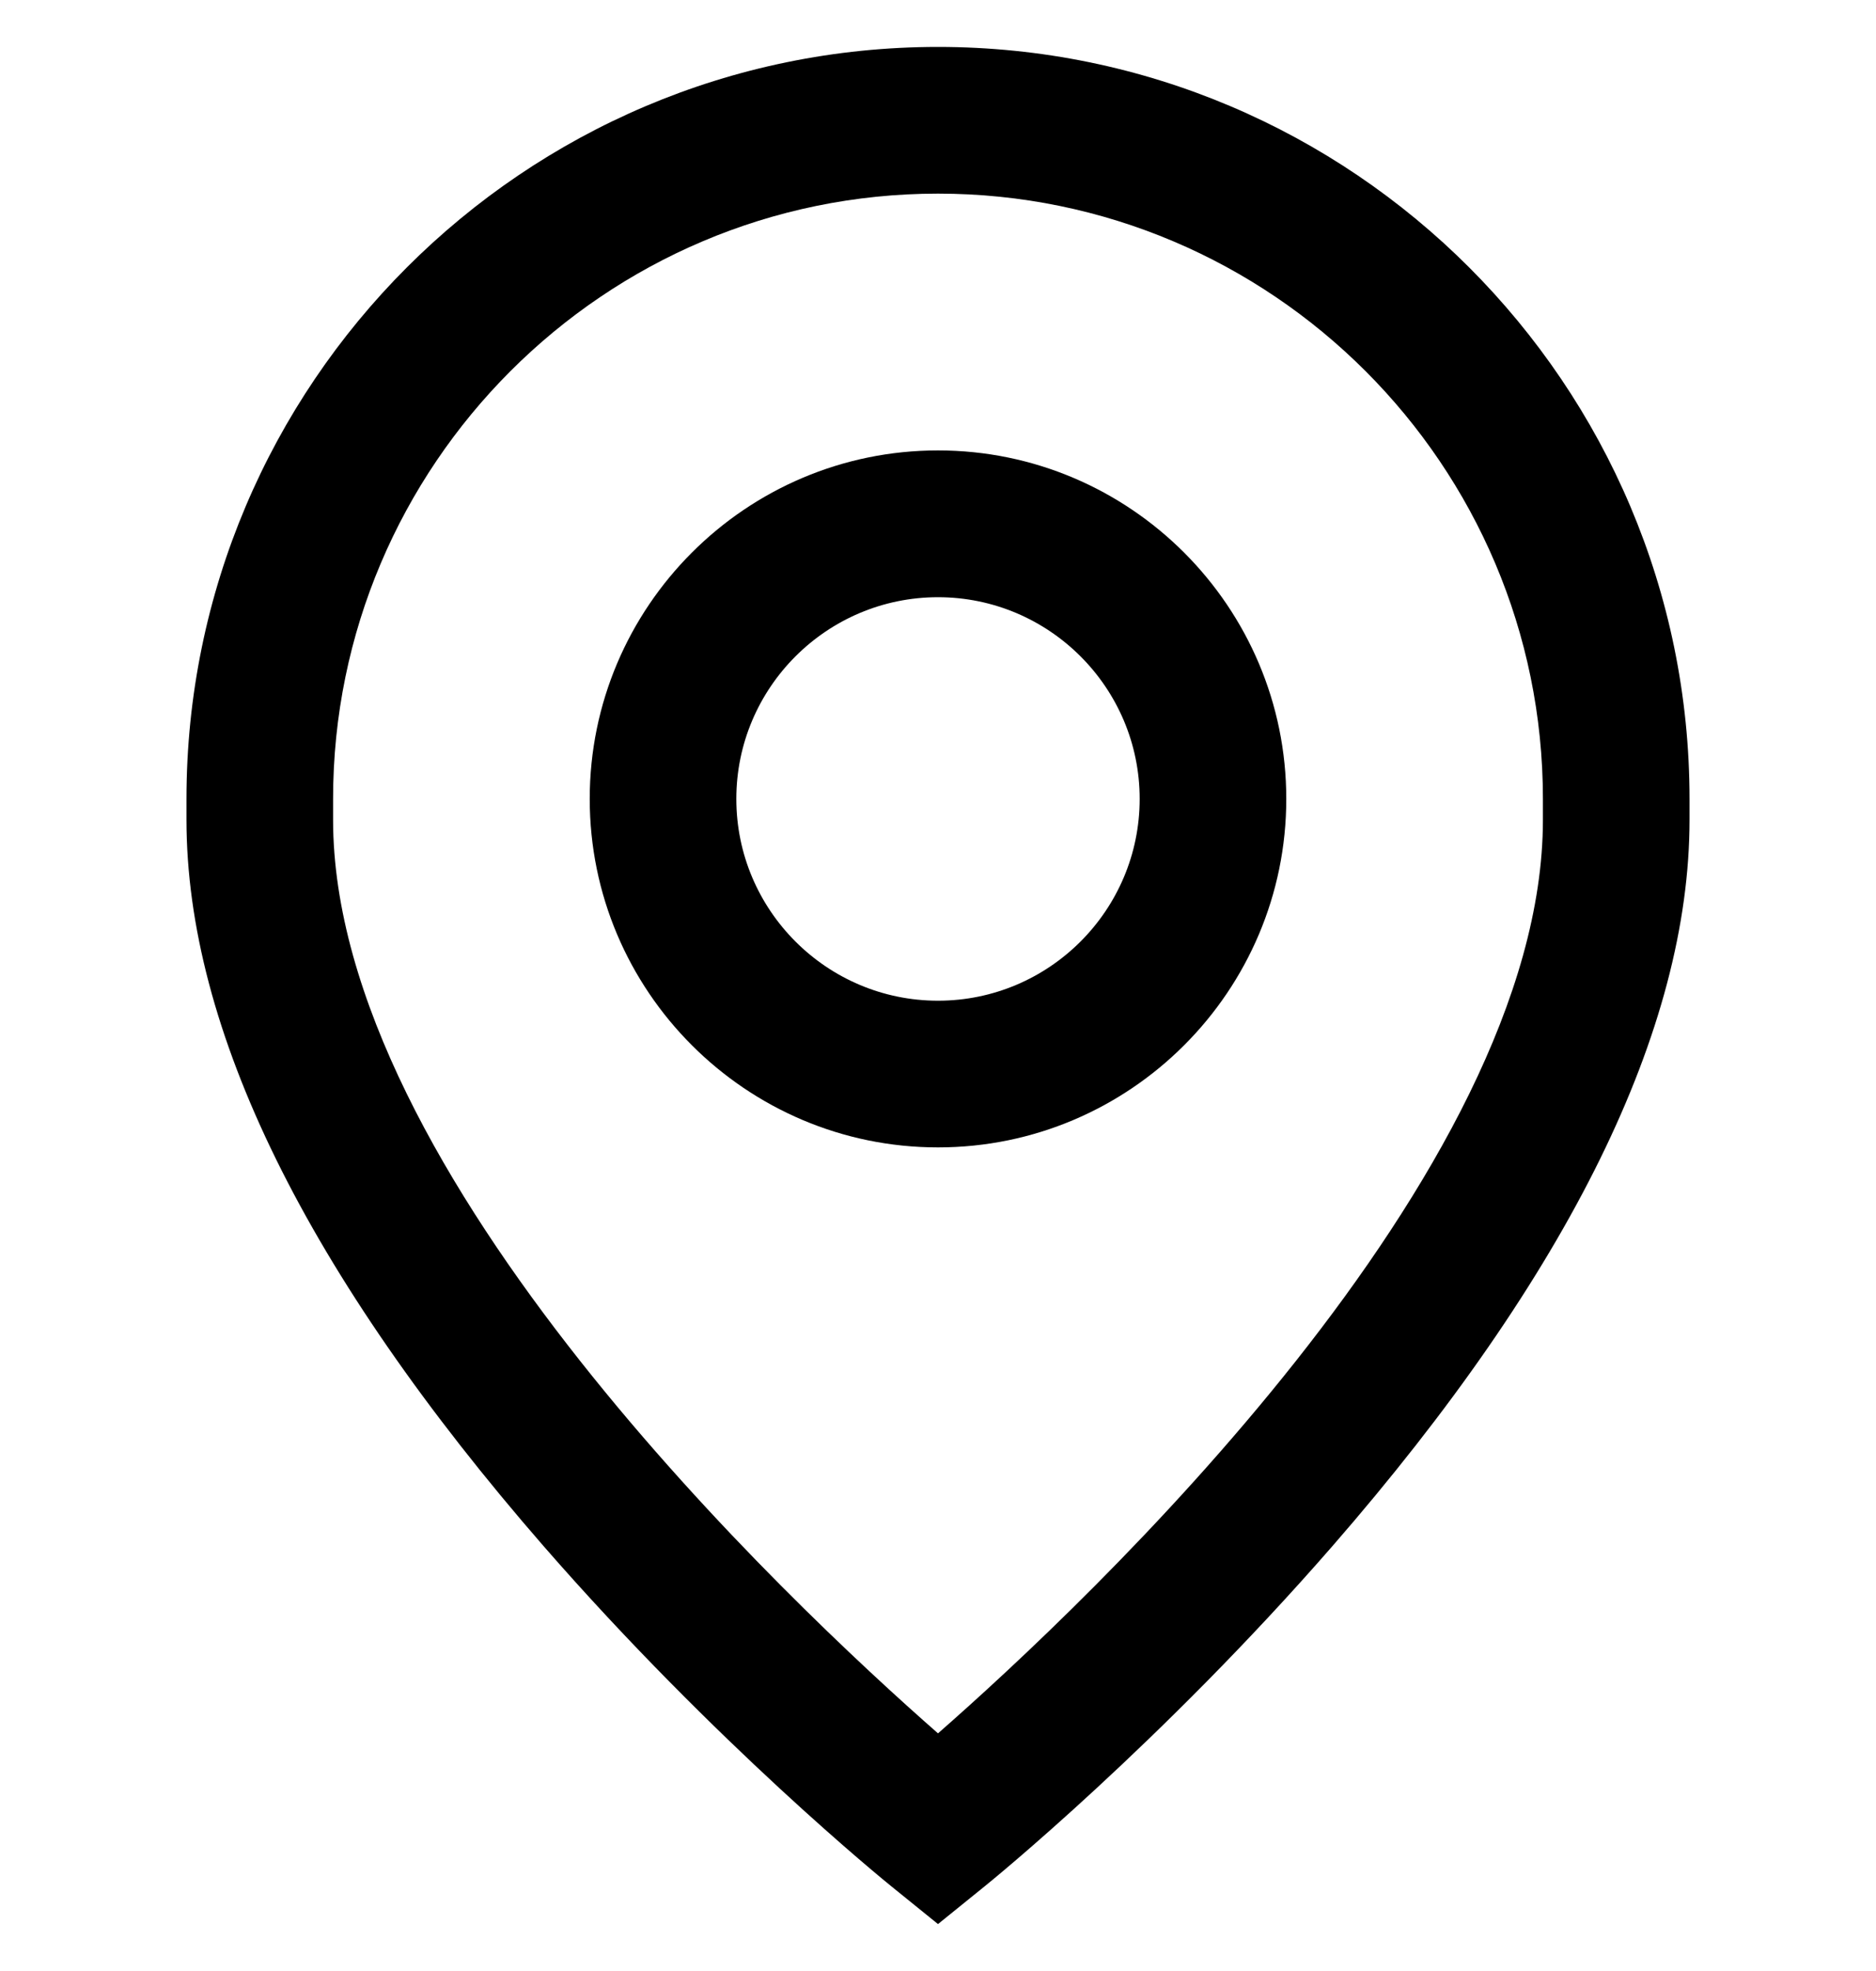
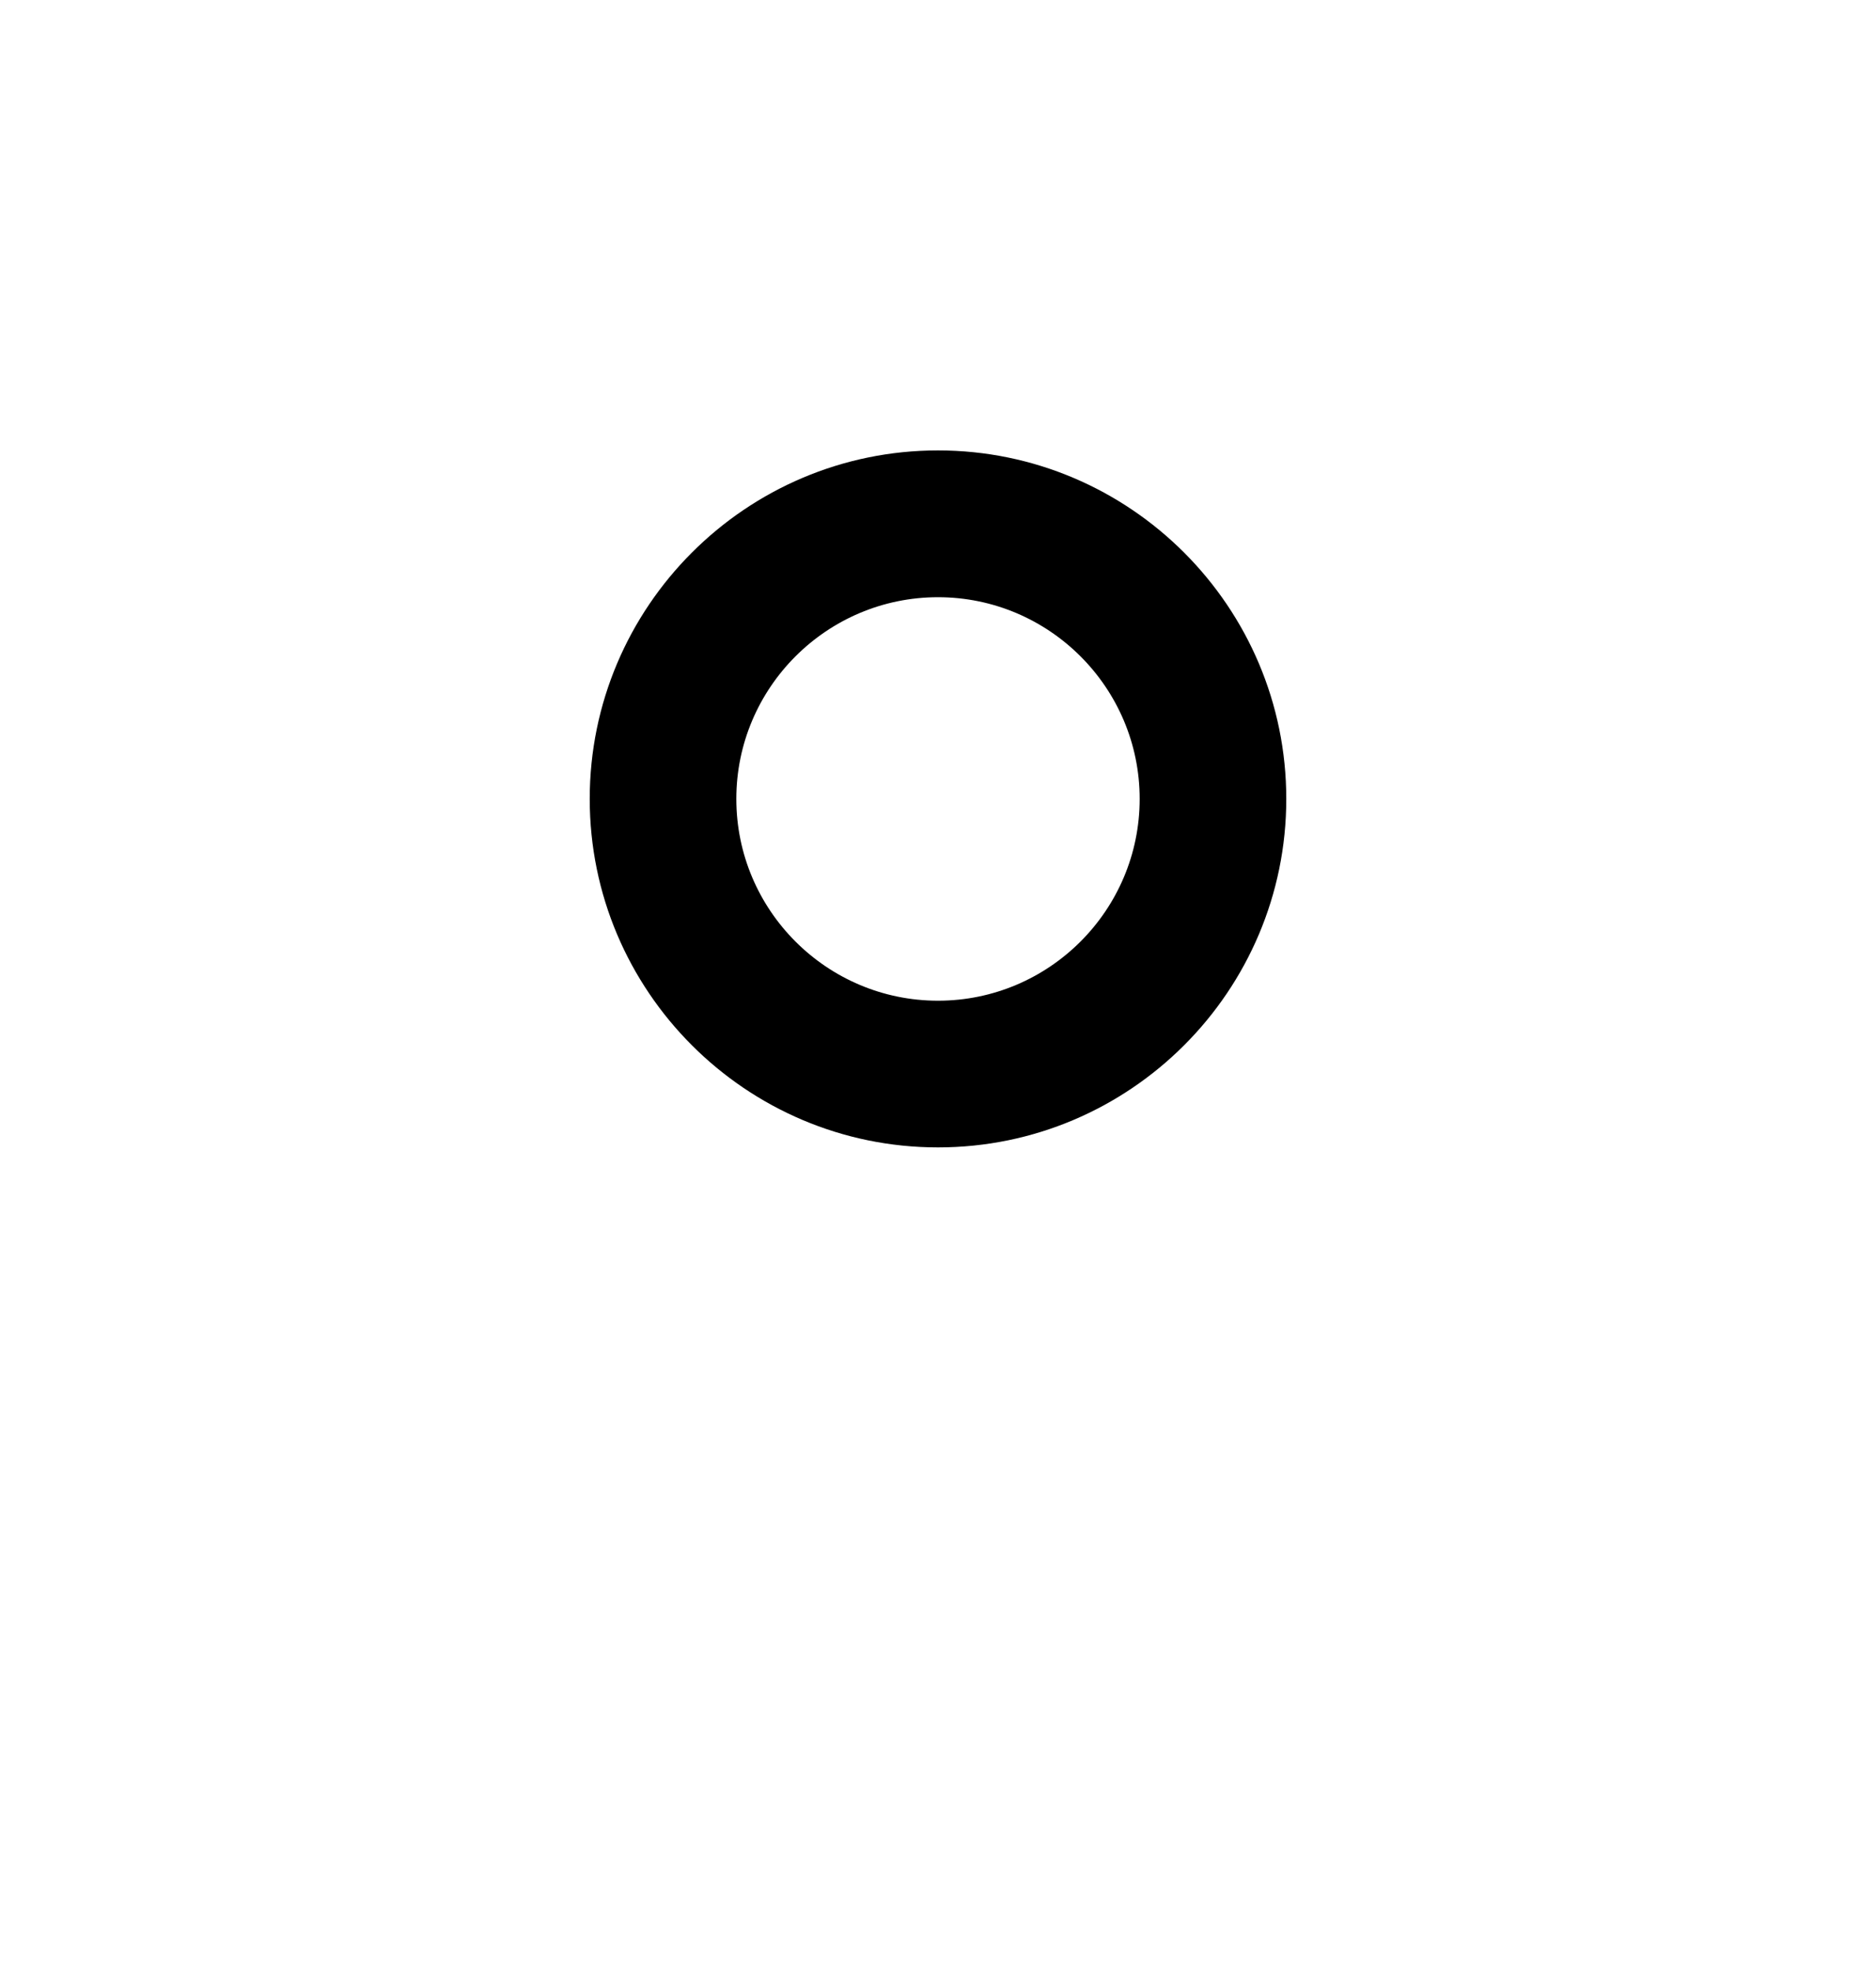
<svg xmlns="http://www.w3.org/2000/svg" width="20" height="21" viewBox="0 0 20 21" fill="none">
  <g id="pin (1) 1" clip-path="url(#clip0_1_114)">
    <g id="Group">
      <g id="Group_2">
        <path id="Vector" d="M10 4.799C7.953 4.799 6.287 6.465 6.287 8.512C6.287 10.56 7.953 12.225 10 12.225C12.047 12.225 13.713 10.56 13.713 8.512C13.713 6.465 12.047 4.799 10 4.799ZM10 10.662C8.815 10.662 7.85 9.698 7.85 8.512C7.85 7.327 8.815 6.363 10 6.363C11.185 6.363 12.15 7.327 12.15 8.512C12.15 9.698 11.185 10.662 10 10.662Z" fill="black" />
      </g>
    </g>
    <g id="Group_3">
      <g id="Group_4">
-         <path id="Vector_2" d="M10 0.5C5.582 0.5 1.988 4.094 1.988 8.512V8.734C1.988 10.968 3.269 13.572 5.795 16.473C7.627 18.575 9.433 20.042 9.509 20.103L10 20.5L10.491 20.103C10.567 20.042 12.373 18.575 14.205 16.473C16.731 13.572 18.012 10.968 18.012 8.734V8.512C18.012 4.094 14.418 0.5 10 0.5ZM16.449 8.734C16.449 12.51 11.584 17.081 10 18.468C8.416 17.08 3.551 12.509 3.551 8.734V8.512C3.551 4.956 6.444 2.063 10 2.063C13.556 2.063 16.449 4.956 16.449 8.512V8.734Z" fill="black" />
-       </g>
+         </g>
    </g>
  </g>
  <defs>
    <clipPath id="clip0_1_114">
      <rect width="20" height="20" fill="white" transform="translate(0 0.5)" />
    </clipPath>
  </defs>
</svg>